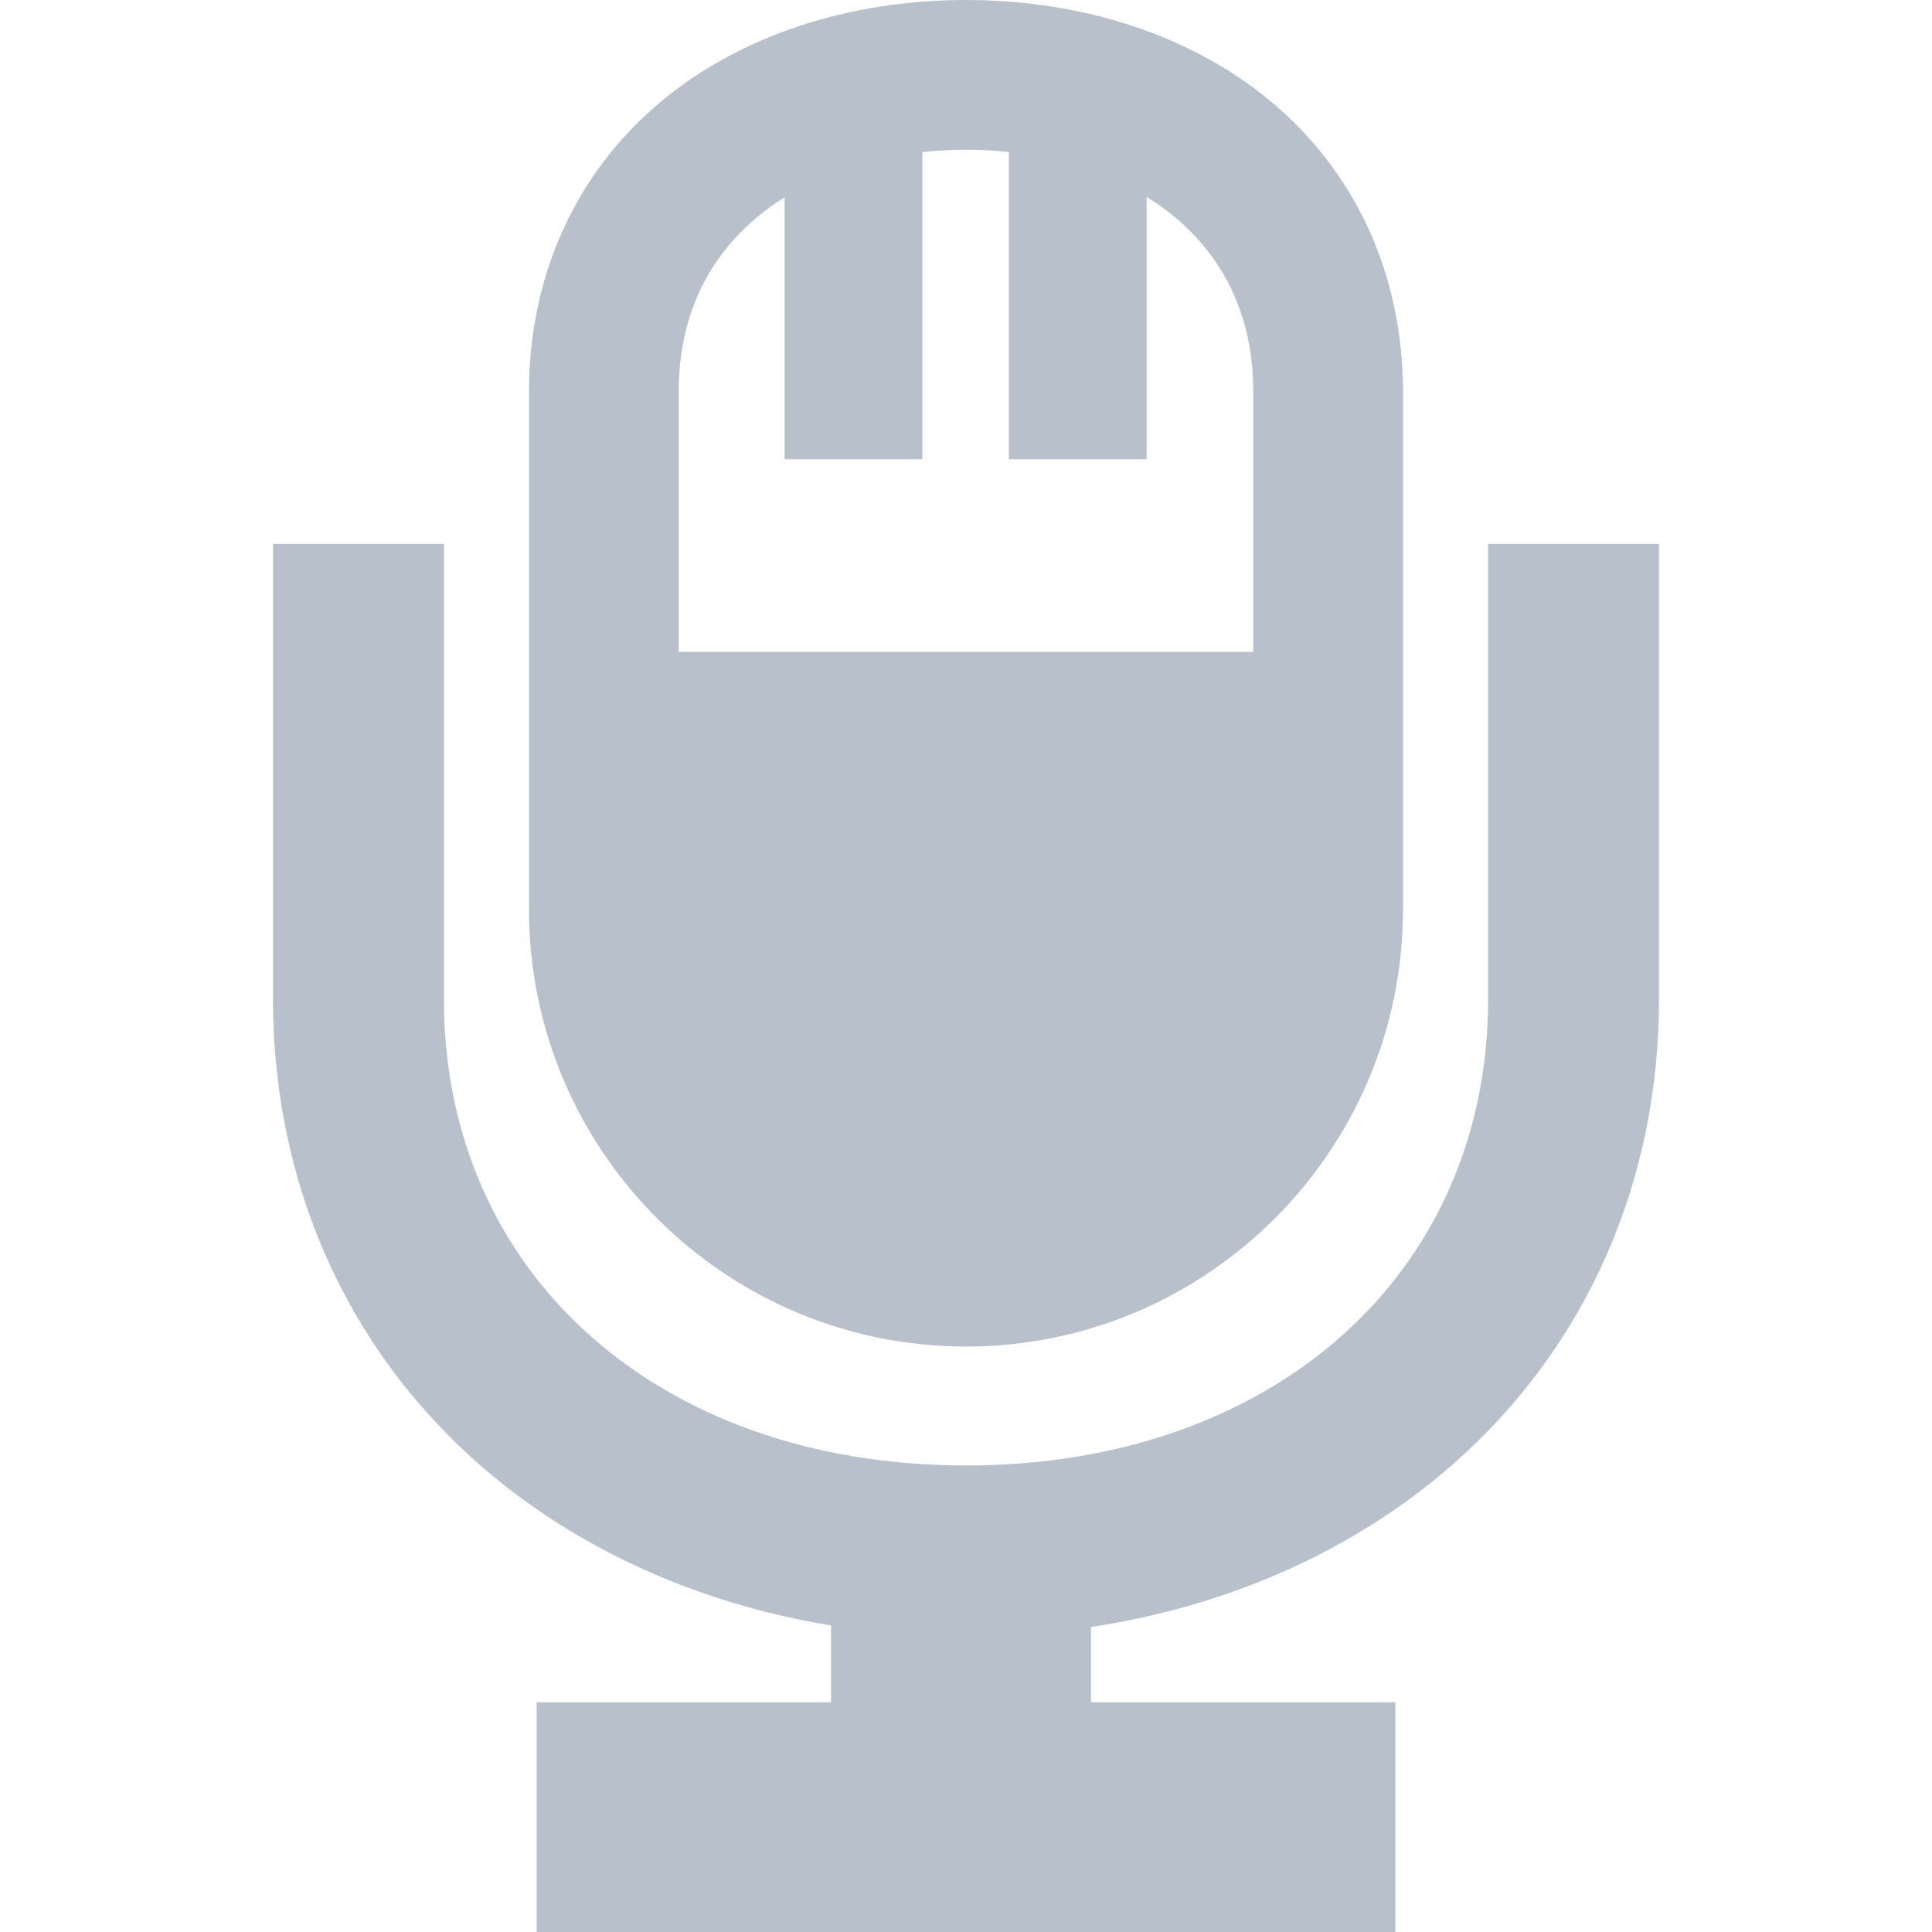
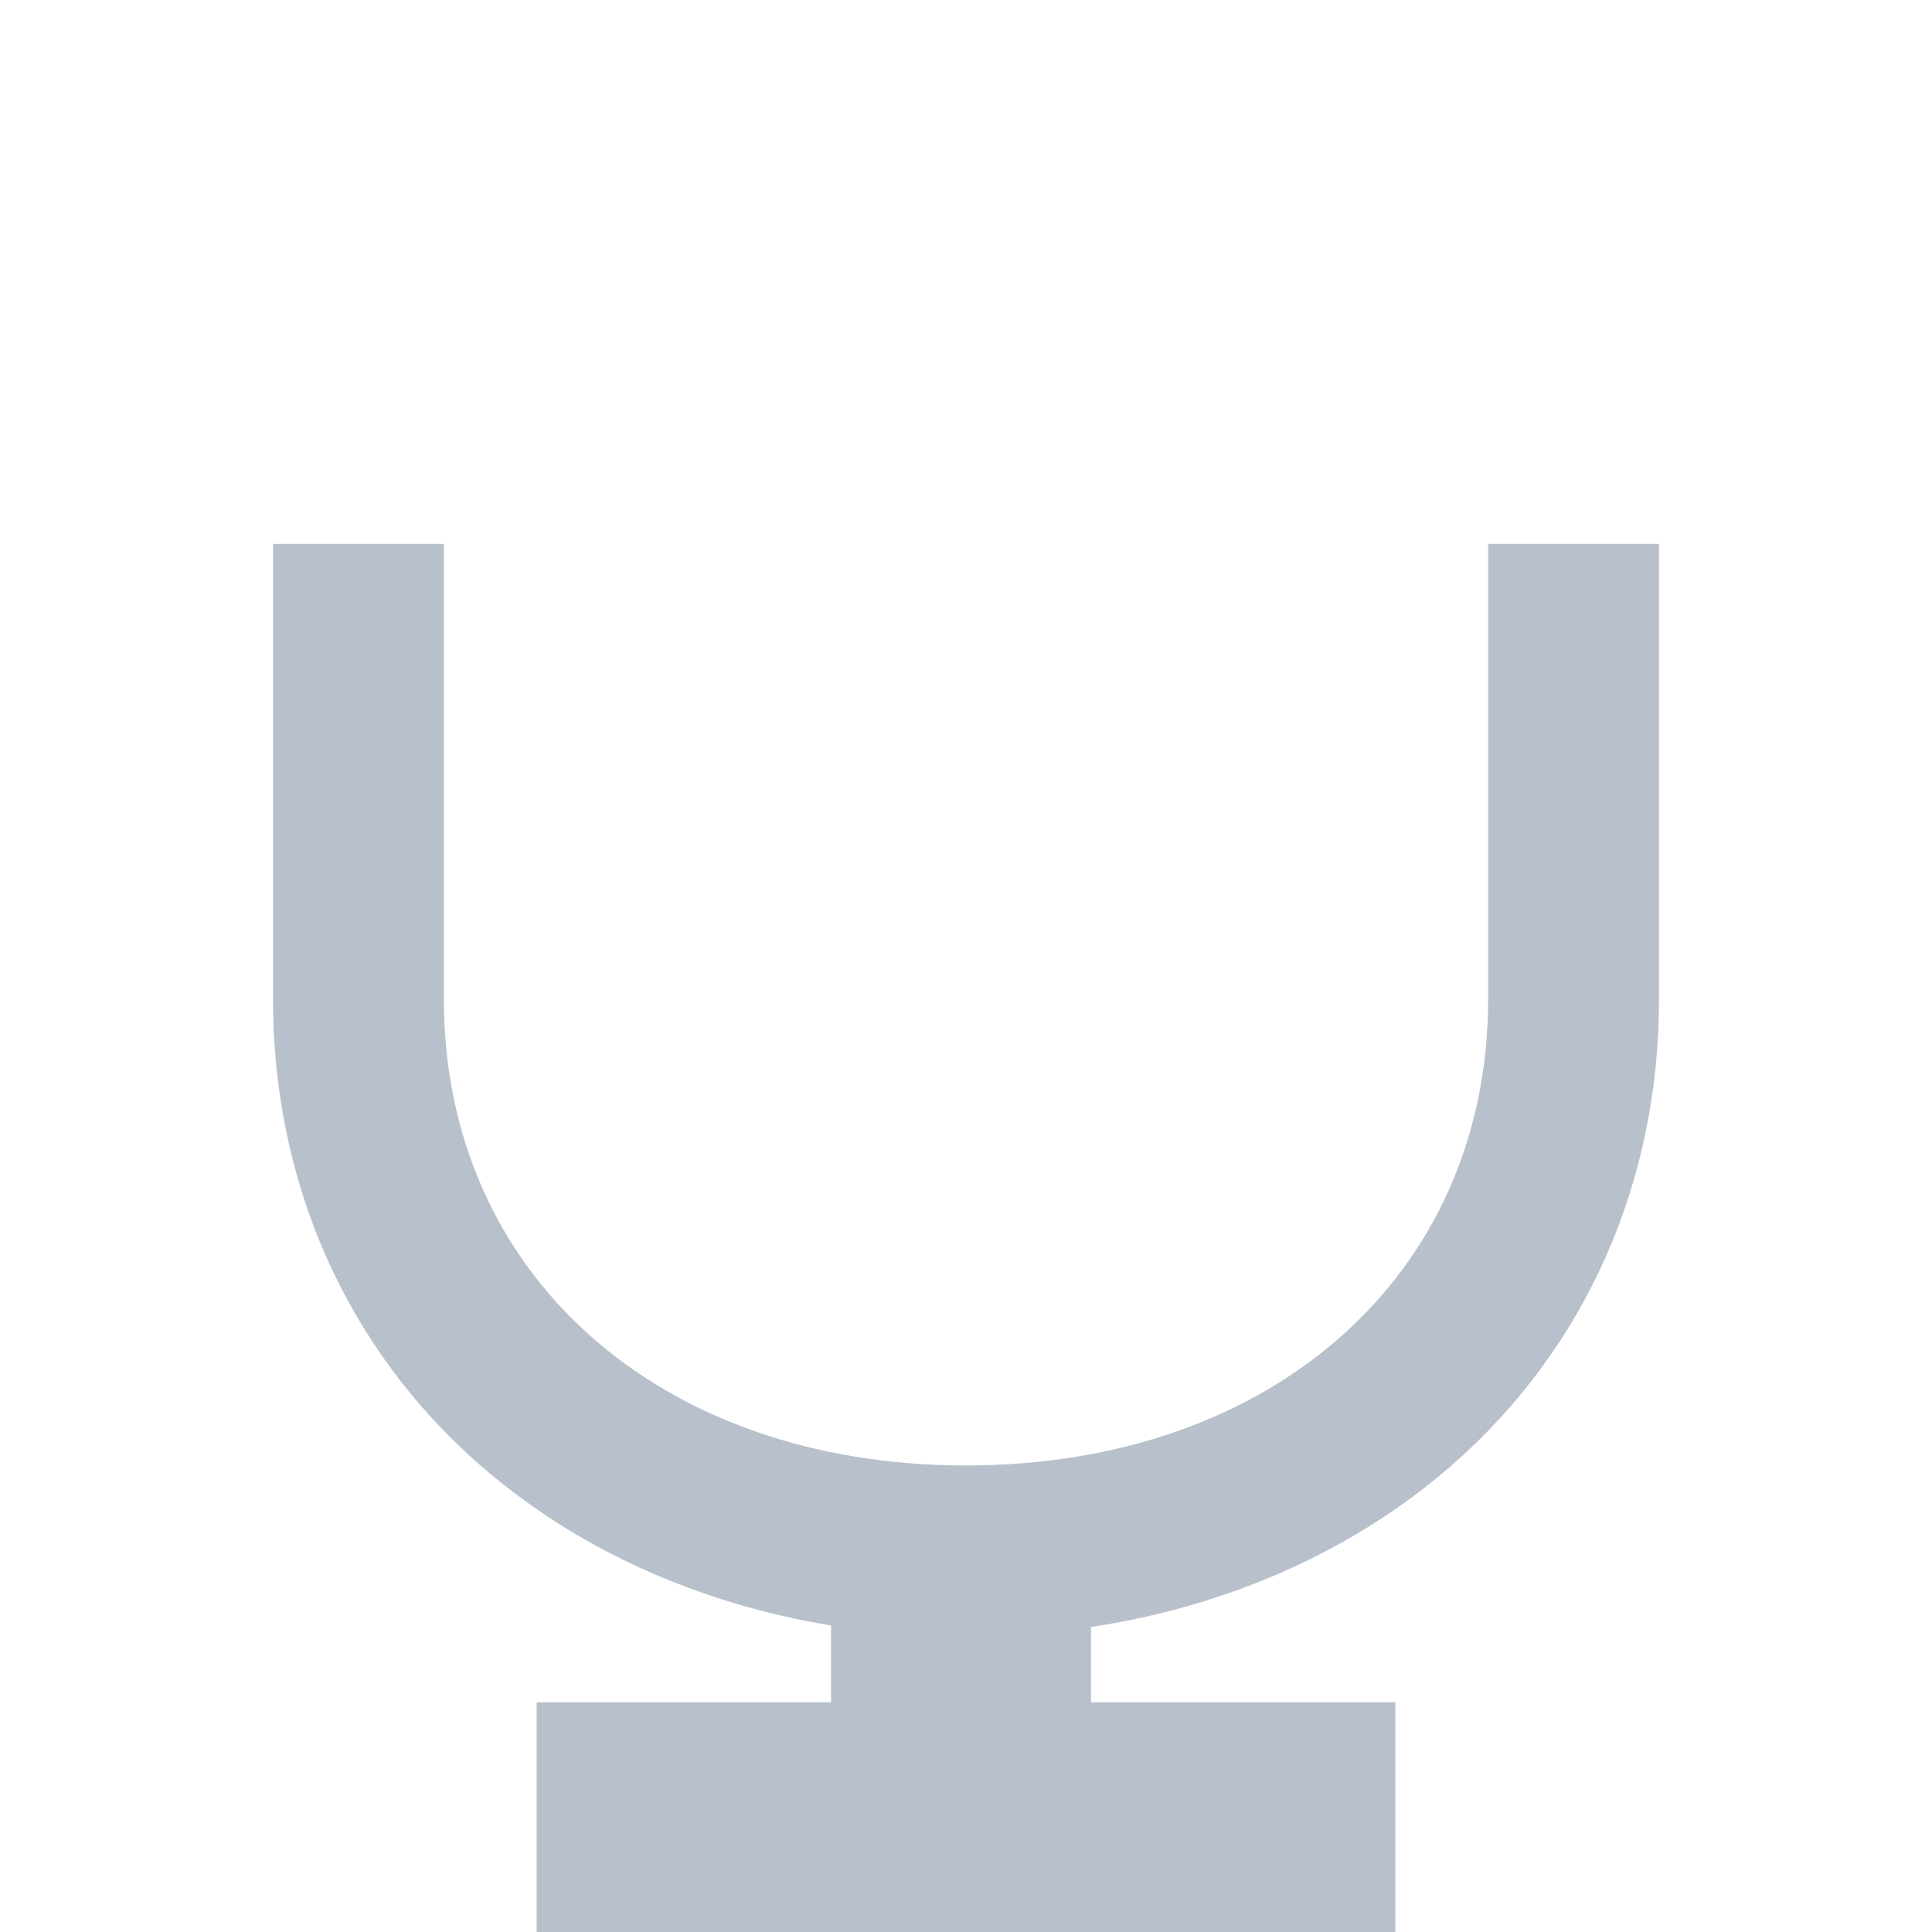
<svg xmlns="http://www.w3.org/2000/svg" version="1.1" id="Capa_1" x="0px" y="0px" viewBox="0 0 420.784 420.784" style="enable-background:new 0 0 420.784 420.784;" xml:space="preserve">
  <g>
    <path fill="#B8C1CB" d="M324.109,118.461v99.141c0,59.803-46.762,101.57-113.717,101.57c-66.955,0-113.717-41.767-113.717-101.57v-99.141H59.454   v99.141c0,40.052,16.026,76.104,45.127,101.515c20.75,18.118,47.21,30.097,76.414,34.9v16.732h-64.112v50.035h187.018v-50.035   h-66.28v-16.393c30.061-4.558,57.32-16.673,78.582-35.239c29.101-25.411,45.127-61.462,45.127-101.515v-99.141H324.109z" />
-     <path fill="#B8C1CB" d="M210.39,293.276c52.479,0,95.175-42.702,95.175-95.189V85.292c0-25.408-10.305-47.921-29.015-63.393   C259.472,7.777,235.976,0,210.39,0s-49.082,7.777-66.16,21.898c-18.71,15.472-29.015,37.985-29.015,63.393v112.795   C115.216,250.575,157.911,293.276,210.39,293.276z M170.888,42.979v57.048h30V33.127c3.149-0.343,6.326-0.522,9.502-0.522   c3.124,0,6.249,0.172,9.347,0.504v66.918h30V42.881c13.721,8.491,23.223,22.408,23.223,42.41v56.689H147.821V85.292   C147.821,65.365,157.251,51.478,170.888,42.979z" />
  </g>
  <g>
</g>
  <g>
</g>
  <g>
</g>
  <g>
</g>
  <g>
</g>
  <g>
</g>
  <g>
</g>
  <g>
</g>
  <g>
</g>
  <g>
</g>
  <g>
</g>
  <g>
</g>
  <g>
</g>
  <g>
</g>
  <g>
</g>
</svg>